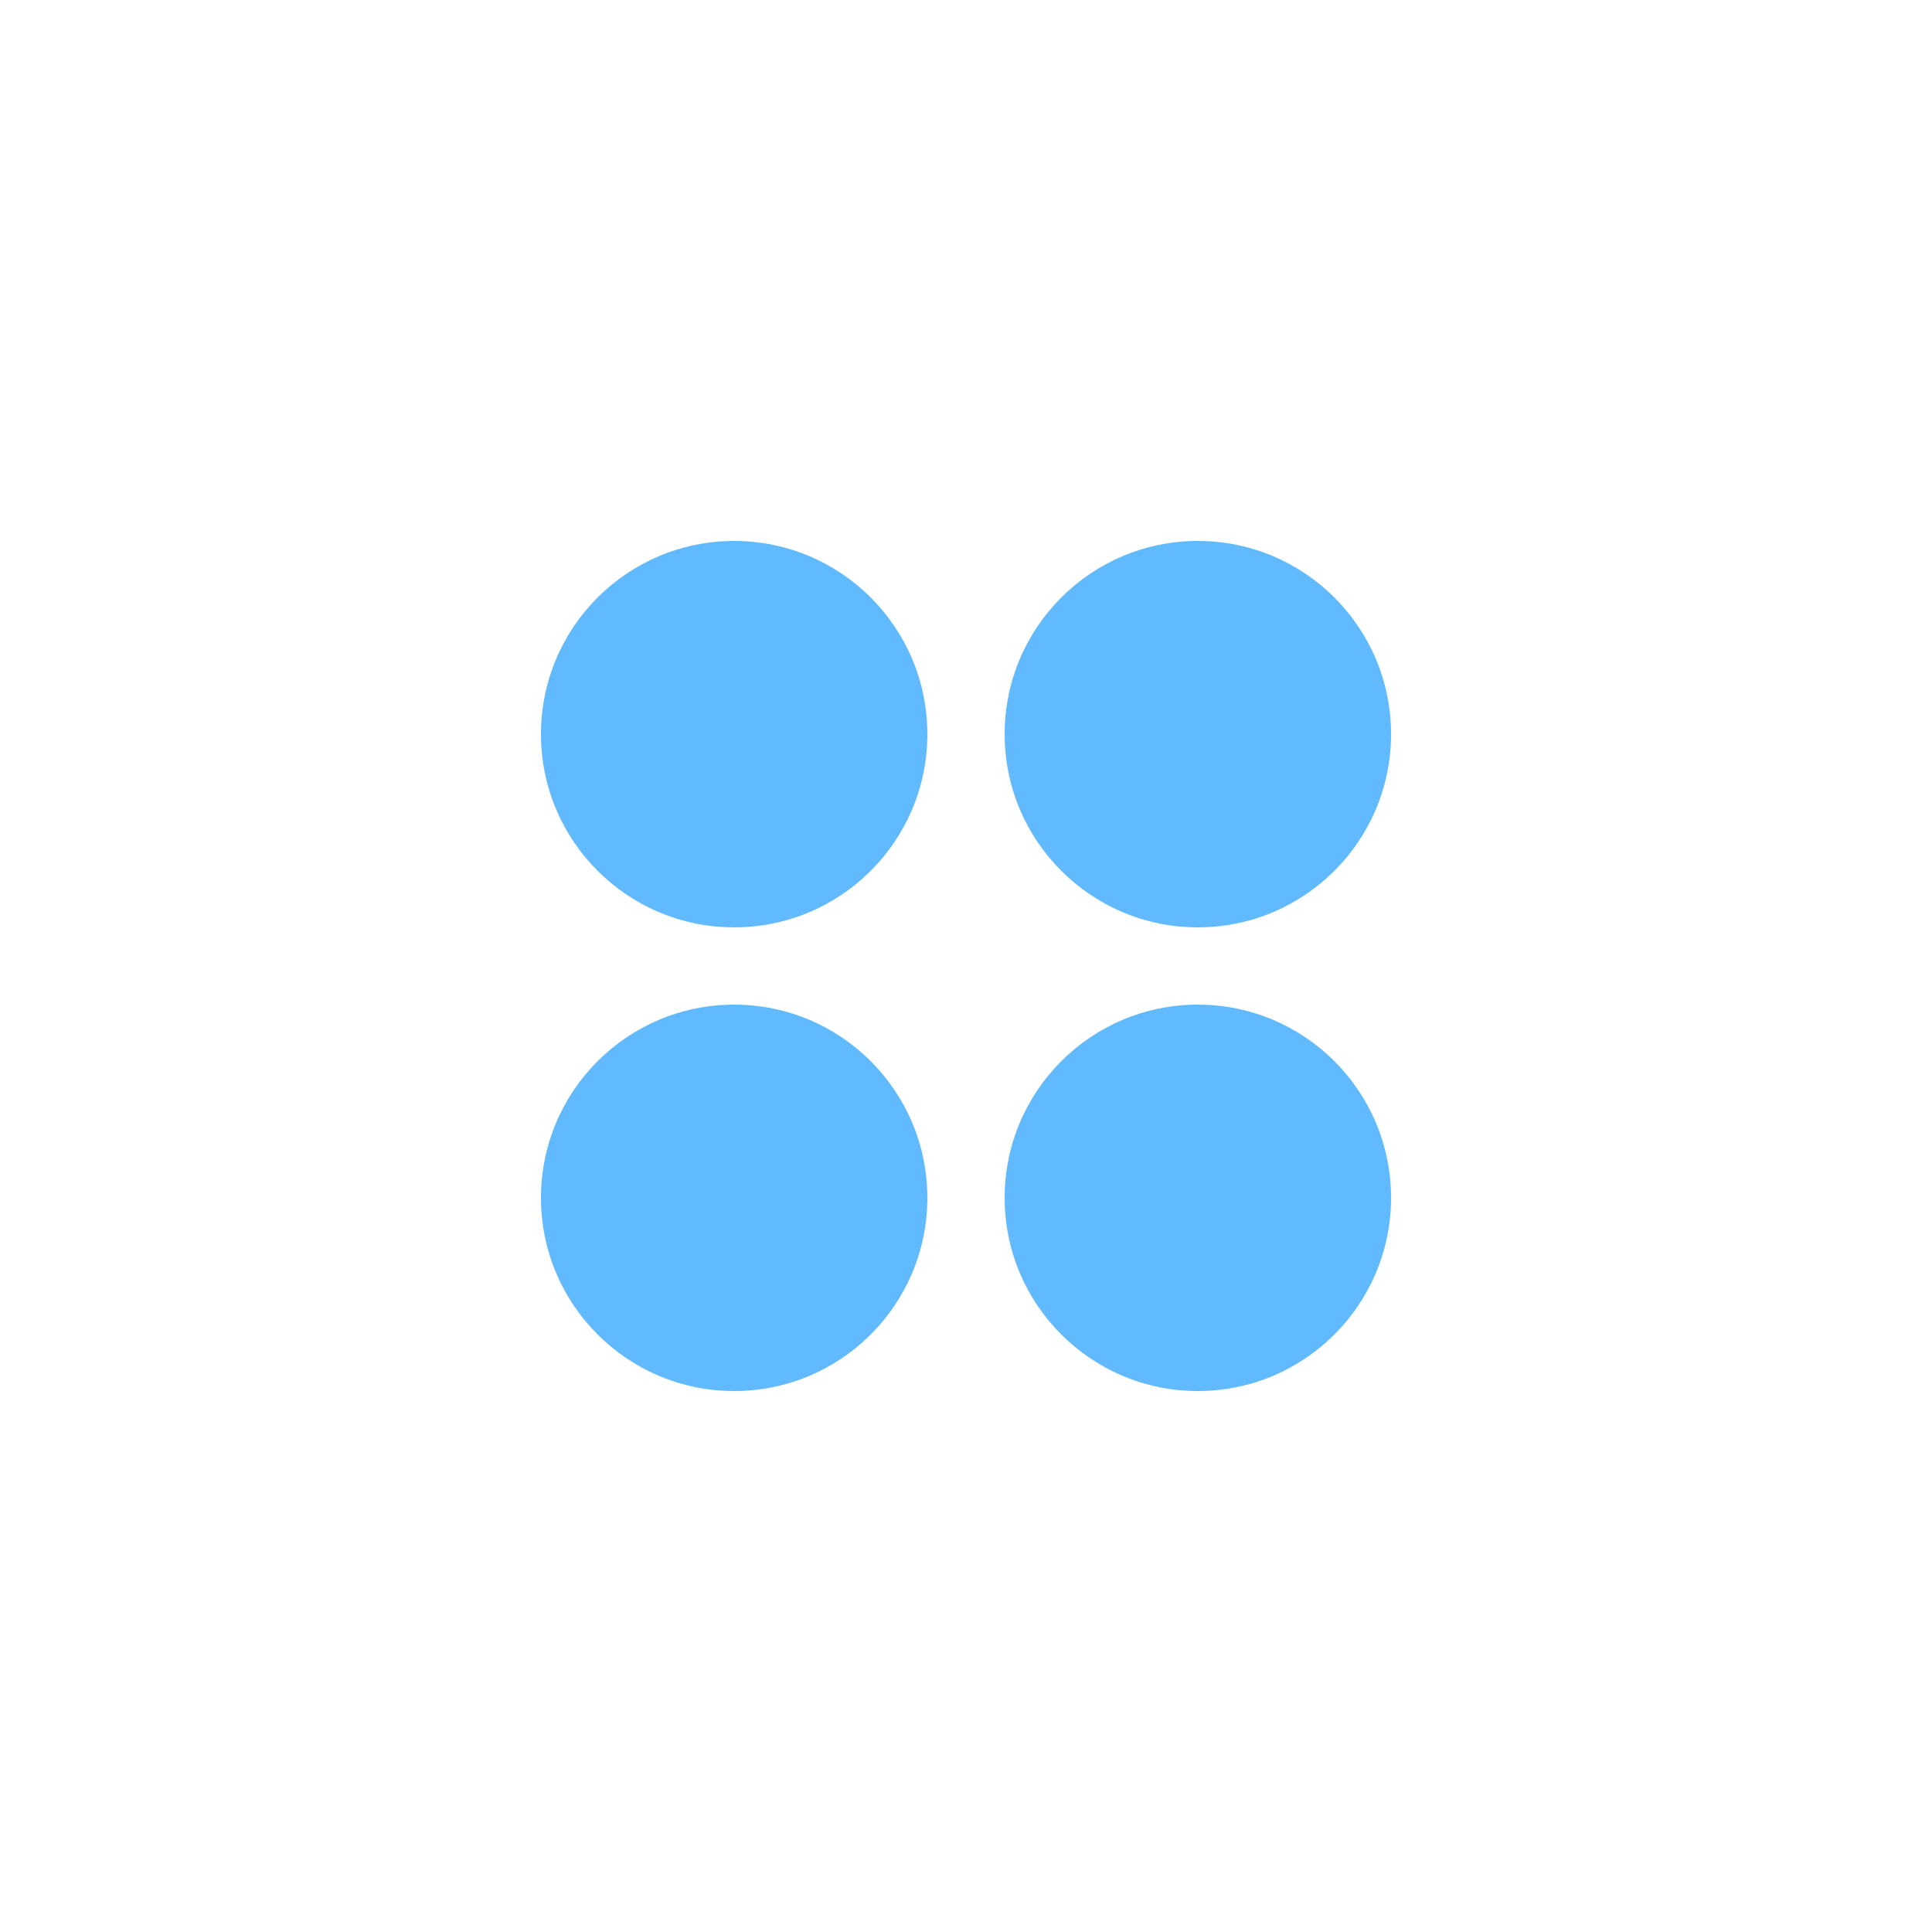
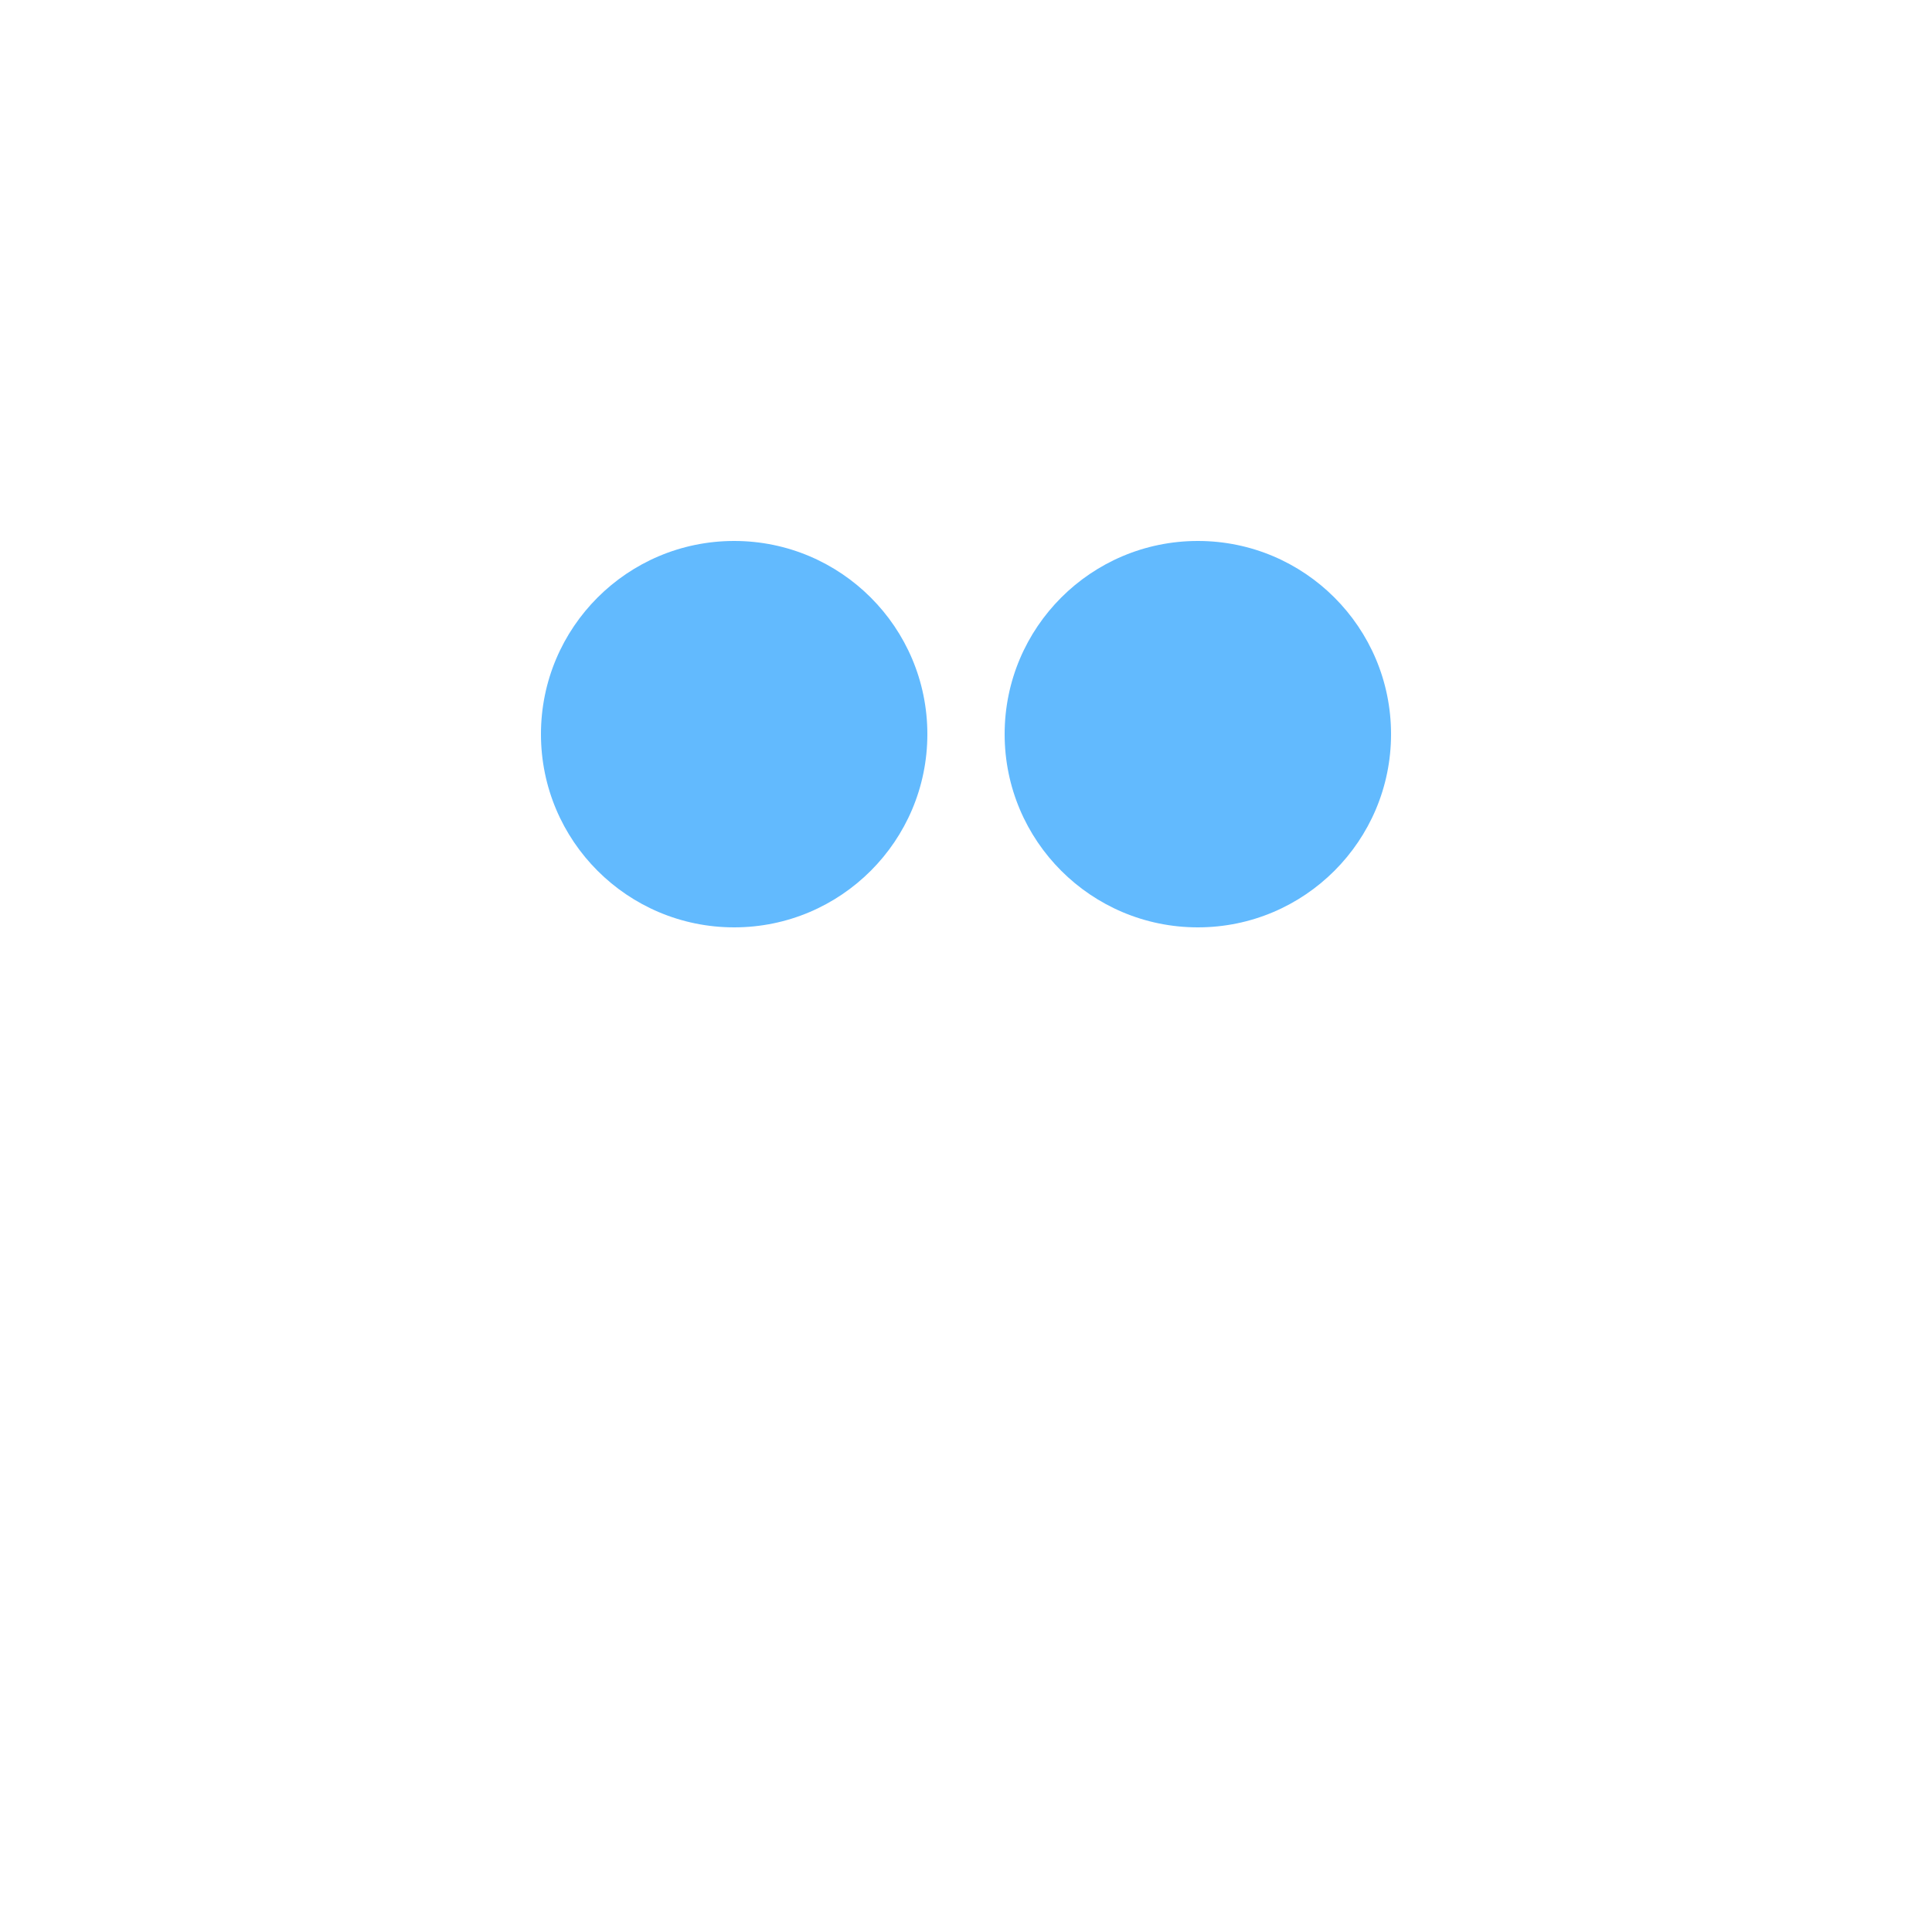
<svg xmlns="http://www.w3.org/2000/svg" width="50" height="50" viewBox="0 0 50 50" fill="none">
  <circle cx="19" cy="19" r="5" fill="#62BAFE" />
-   <circle cx="31" cy="31" r="5" fill="#62BAFE" />
-   <circle cx="19" cy="31" r="5" fill="#62BAFE" />
  <circle cx="31" cy="19" r="5" fill="#62BAFE" />
</svg>